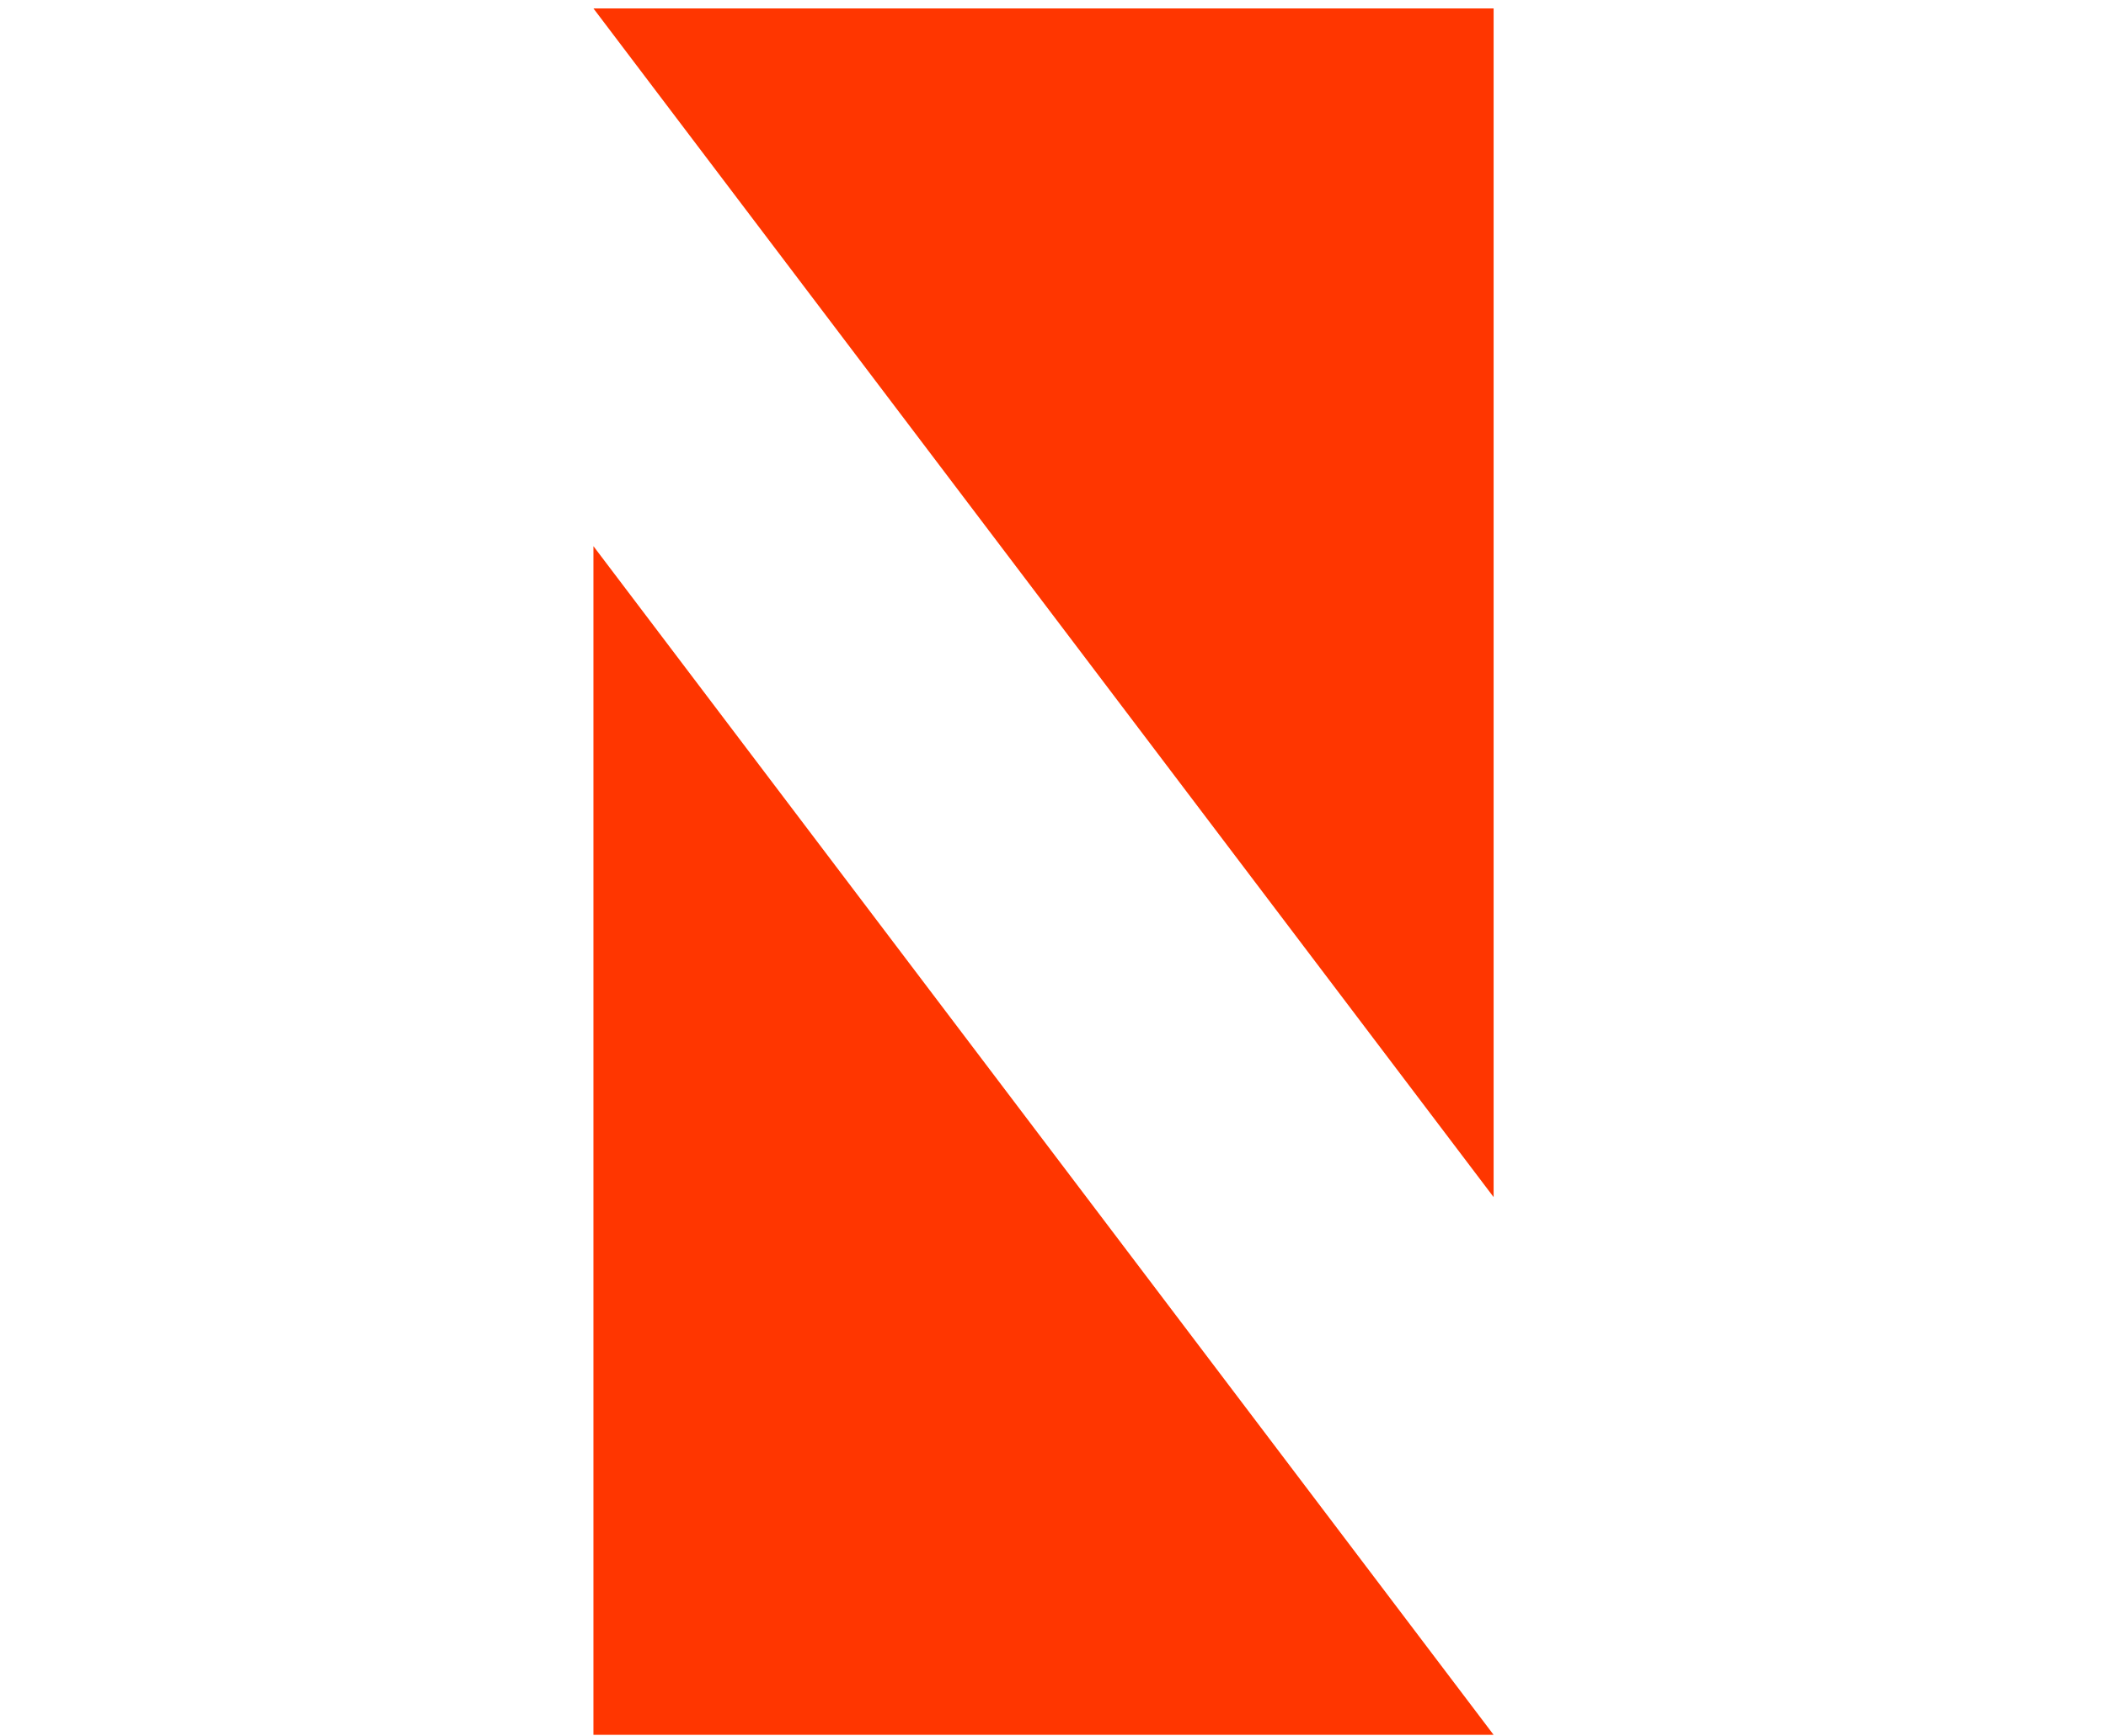
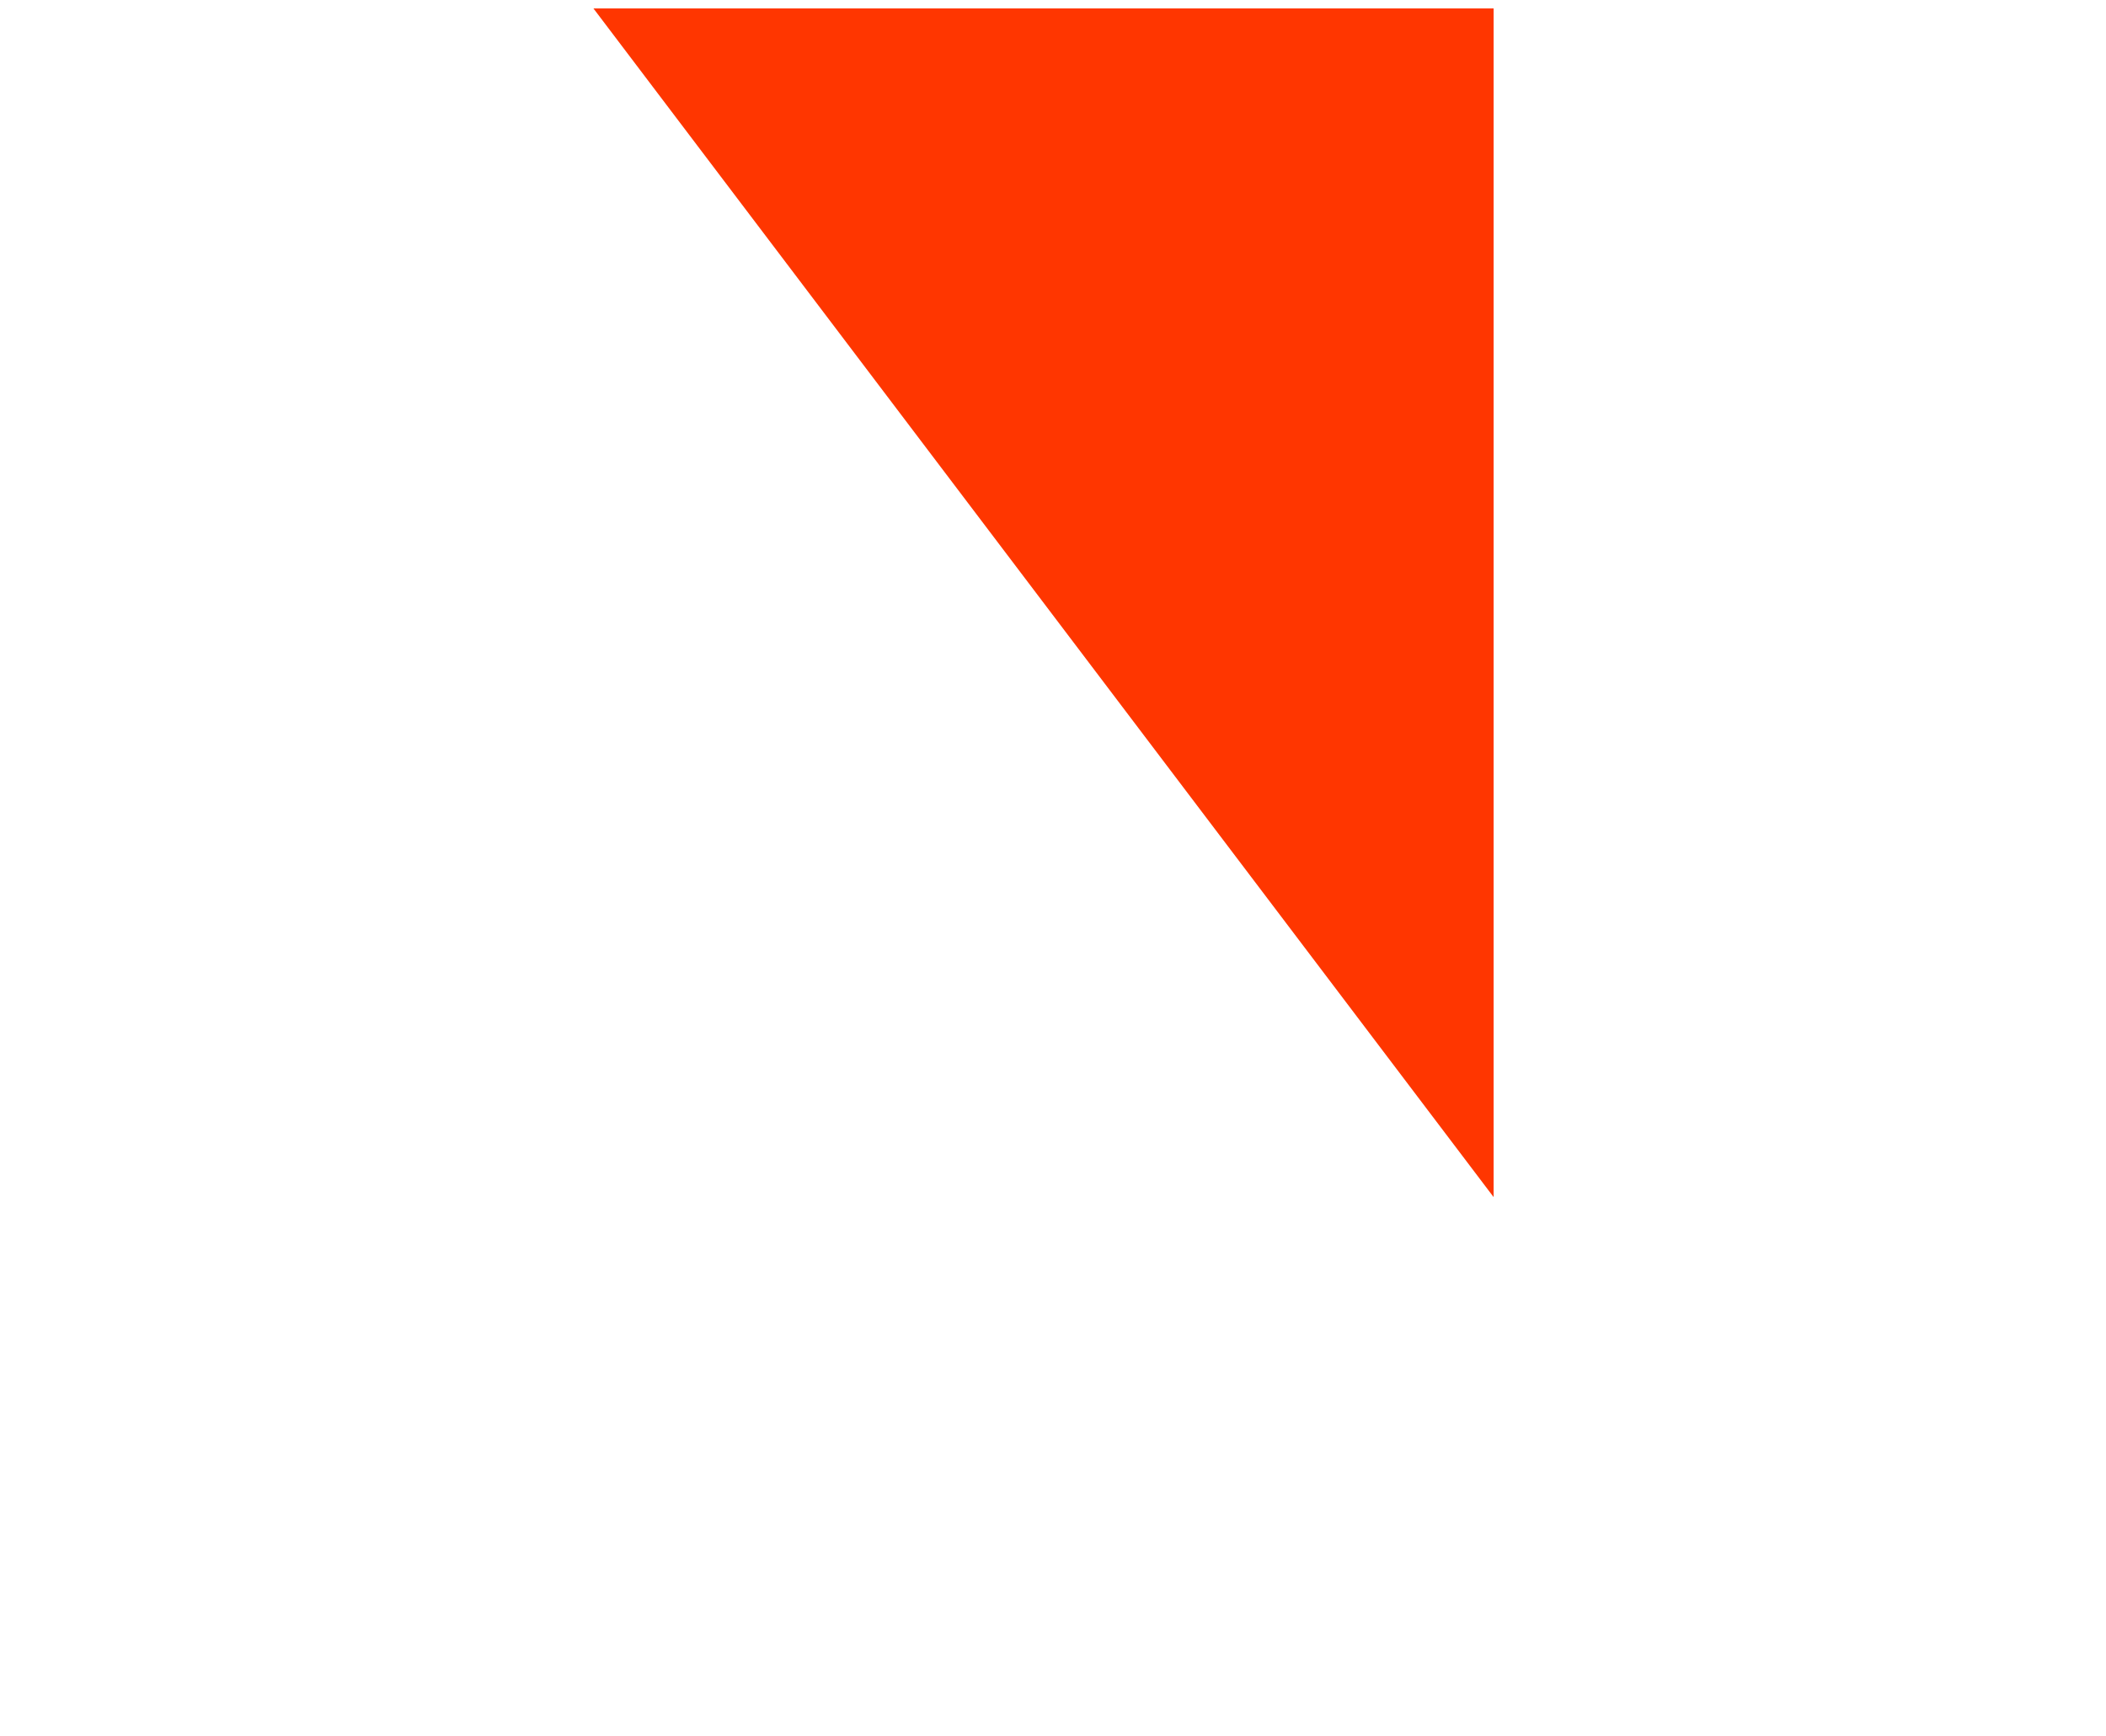
<svg xmlns="http://www.w3.org/2000/svg" width="74" height="61" xml:space="preserve" overflow="hidden">
  <g transform="translate(-577 -147)">
    <g>
      <g>
        <path d="M0 0.296 31.163 42.068 31.163 0.296 0 0.296Z" fill="#FF3600" transform="matrix(1.015 0 0 1 597.852 147)" />
-         <path d="M0 60.965 31.163 60.965 0 19.193 0 60.965Z" fill="#FF3600" transform="matrix(1.015 0 0 1 597.852 147)" />
      </g>
    </g>
  </g>
</svg>